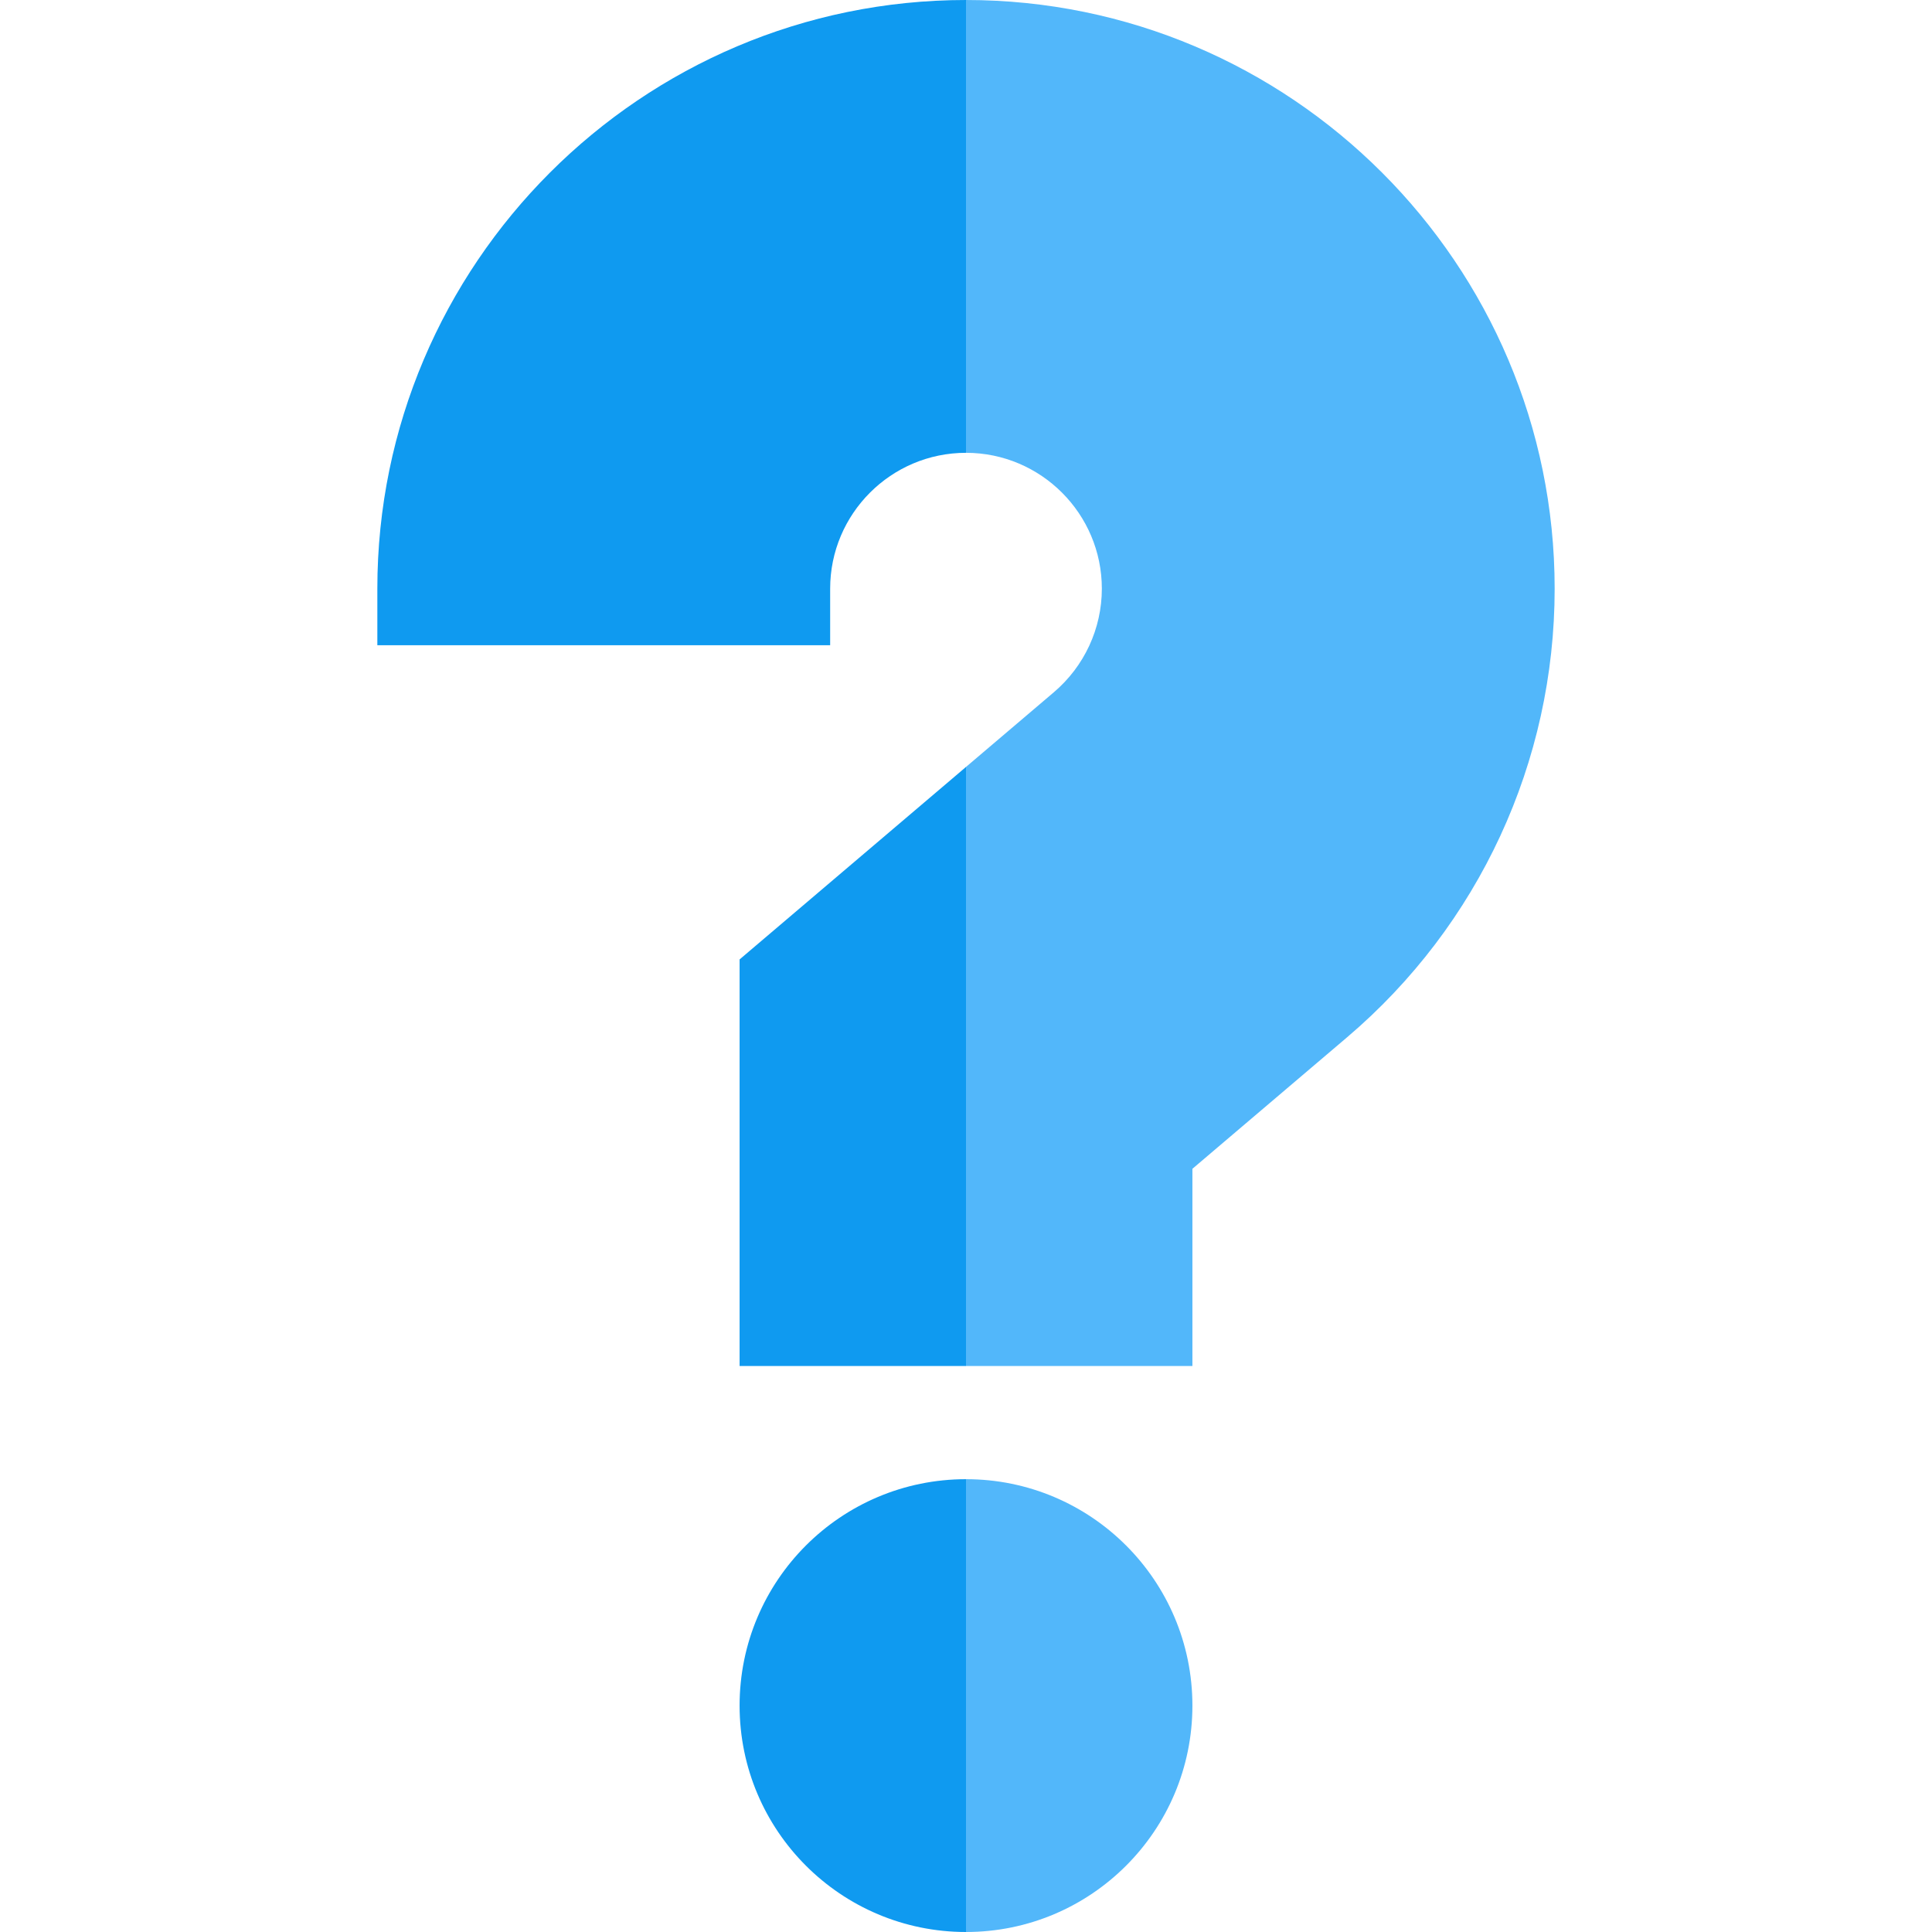
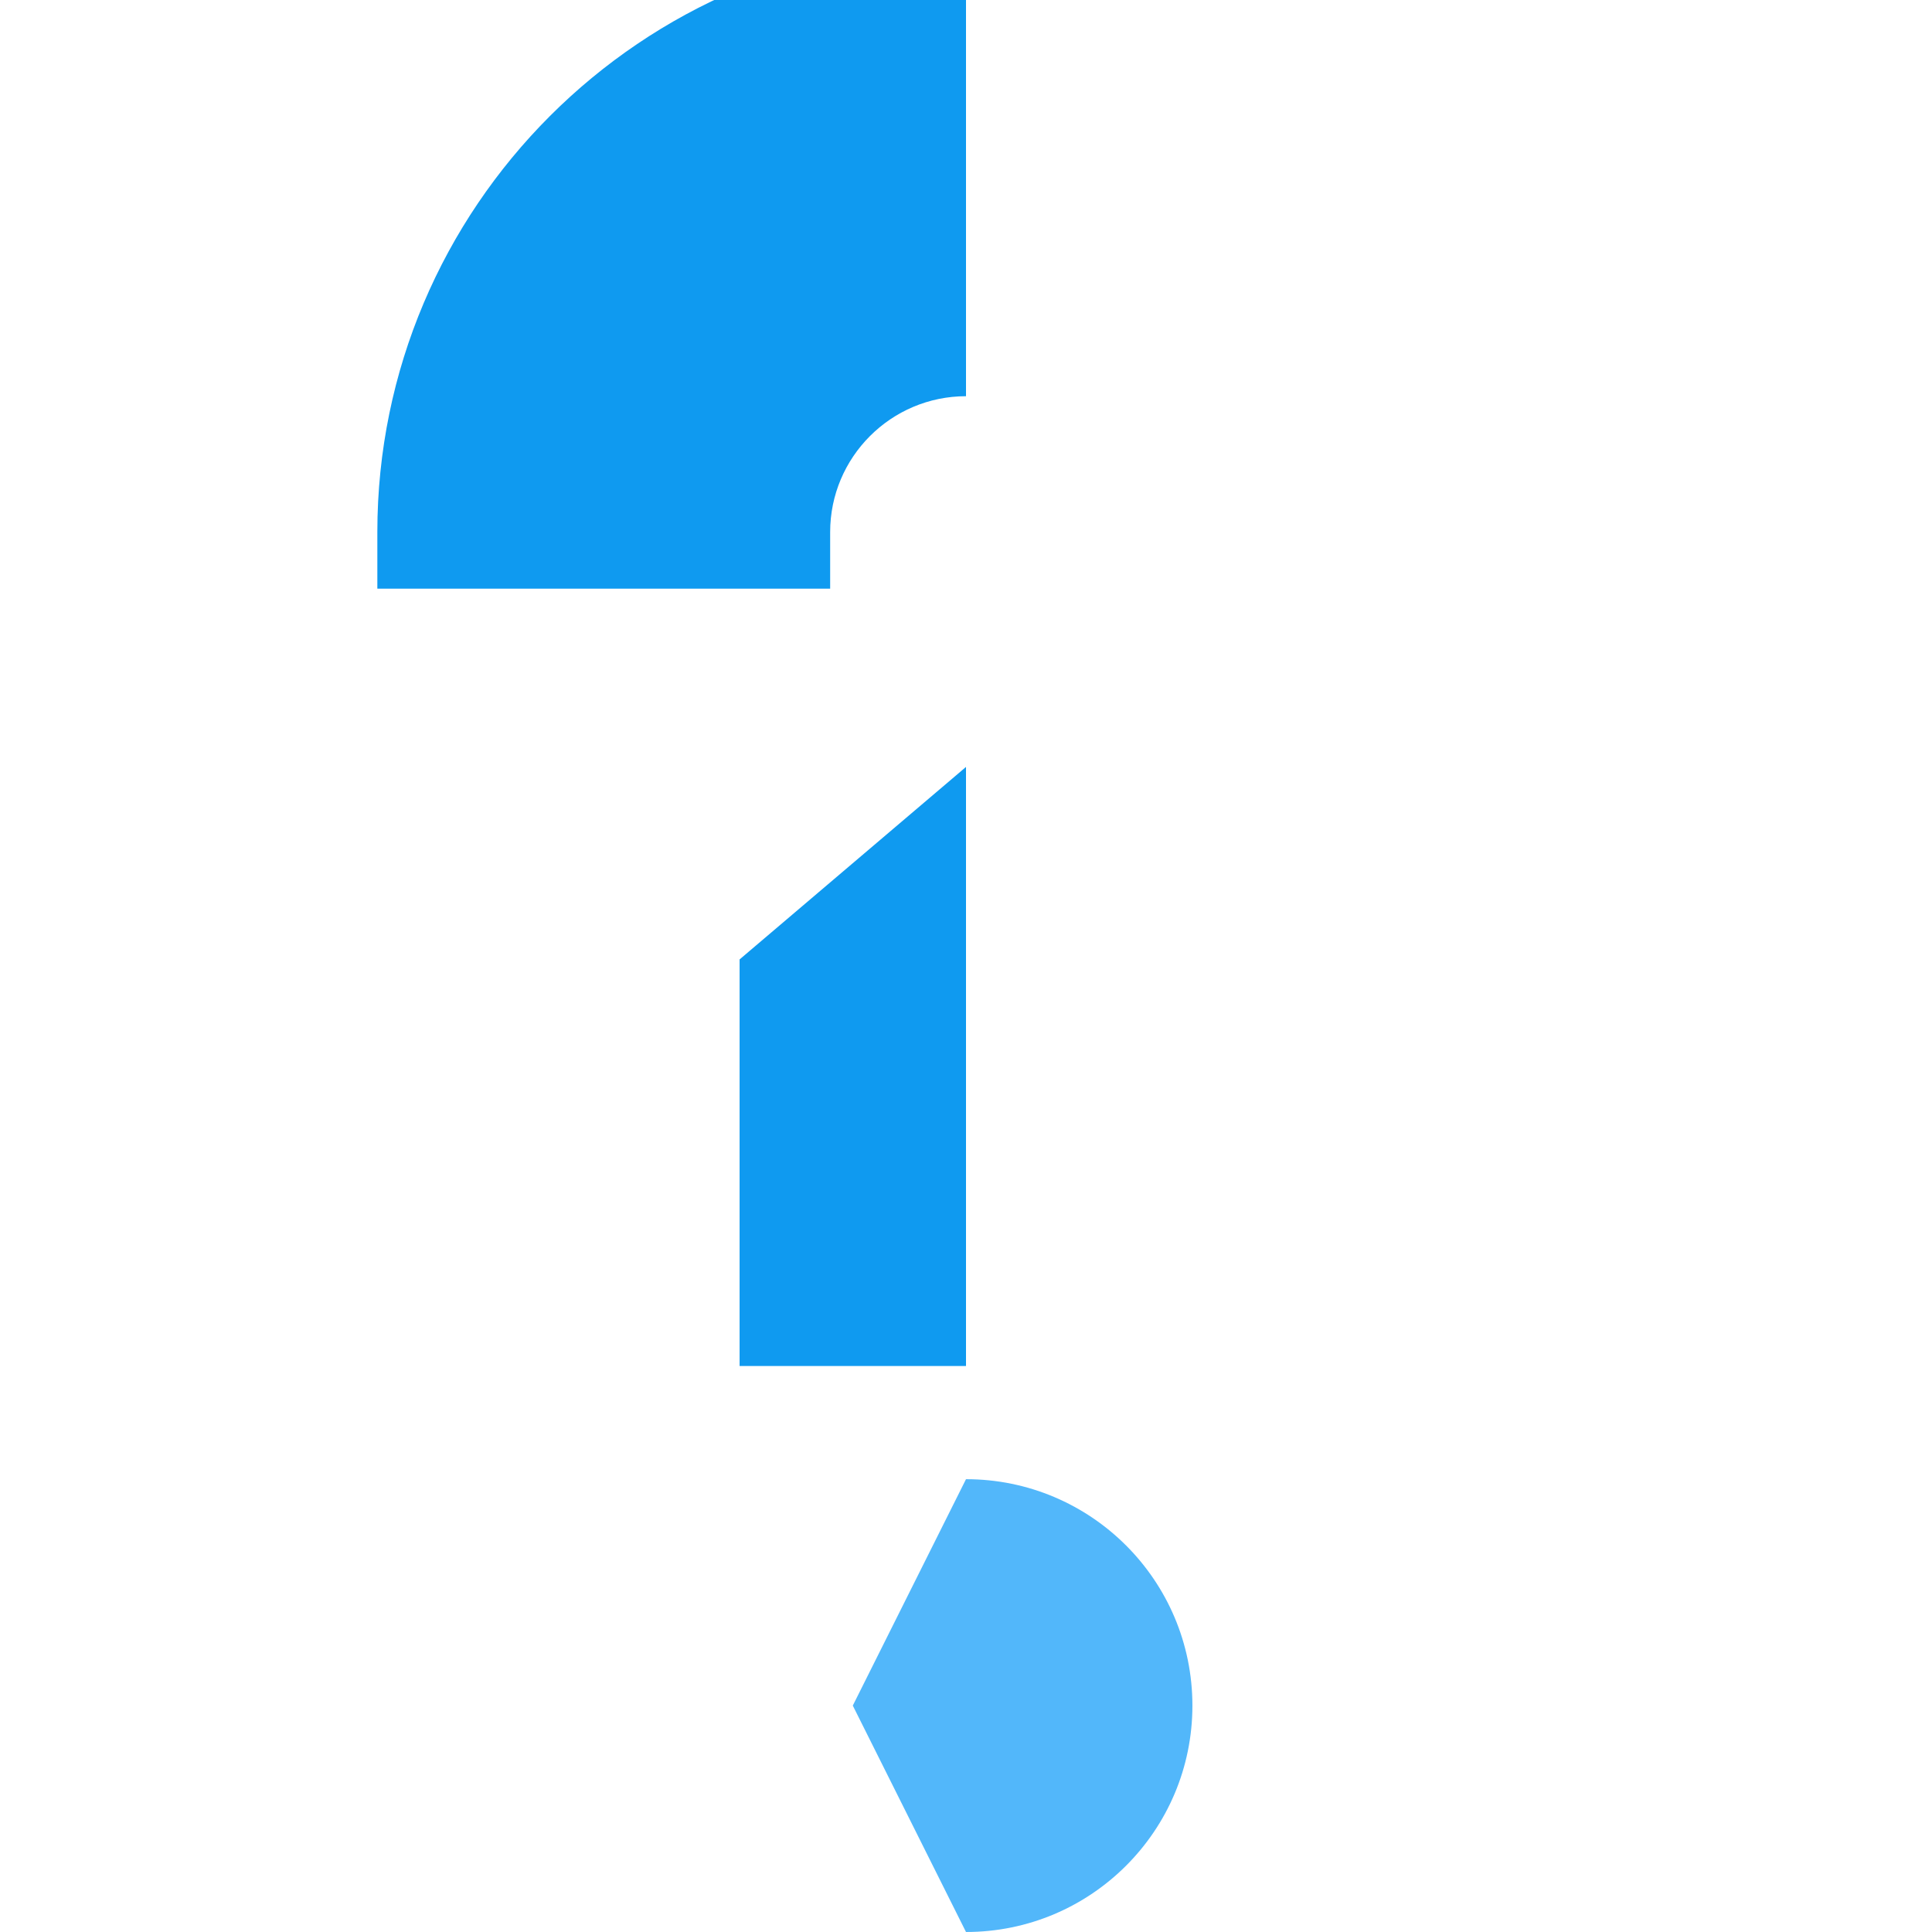
<svg xmlns="http://www.w3.org/2000/svg" width="512" height="512" x="0" y="0" viewBox="0 0 512 512" style="enable-background:new 0 0 512 512" xml:space="preserve" class="">
  <g>
    <g>
      <path d="m256 392-30 60 30 60c33.137 0 60-26.863 60-60s-26.863-60-60-60z" fill="#52b7fa" data-original="#0a77e8" style="" class="" />
-       <path d="m196 452c0 33.137 26.863 60 60 60v-120c-33.137 0-60 26.863-60 60z" fill="#0f9af0" data-original="#0f9af0" style="" class="" />
-       <path d="m256 0-60 60 60 60c19.851 0 36 16.149 36 36 0 10.578-4.643 20.59-12.74 27.471l-23.26 19.775-40 79.377 40 79.377h60v-52.258l40.976-34.837c34.968-29.714 55.024-73.052 55.024-118.905 0-86.019-69.981-156-156-156z" fill="#52b7fa" data-original="#0a77e8" style="" class="" />
      <g fill="#0f9af0">
        <path d="m196 254.258v107.742h60v-158.754z" fill="#0f9af0" data-original="#0f9af0" style="" class="" />
-         <path d="m100 156v15h120v-15c0-19.851 16.149-36 36-36v-120c-86.019 0-156 69.981-156 156z" fill="#0f9af0" data-original="#0f9af0" style="" class="" />
+         <path d="m100 156h120v-15c0-19.851 16.149-36 36-36v-120c-86.019 0-156 69.981-156 156z" fill="#0f9af0" data-original="#0f9af0" style="" class="" />
      </g>
    </g>
  </g>
</svg>